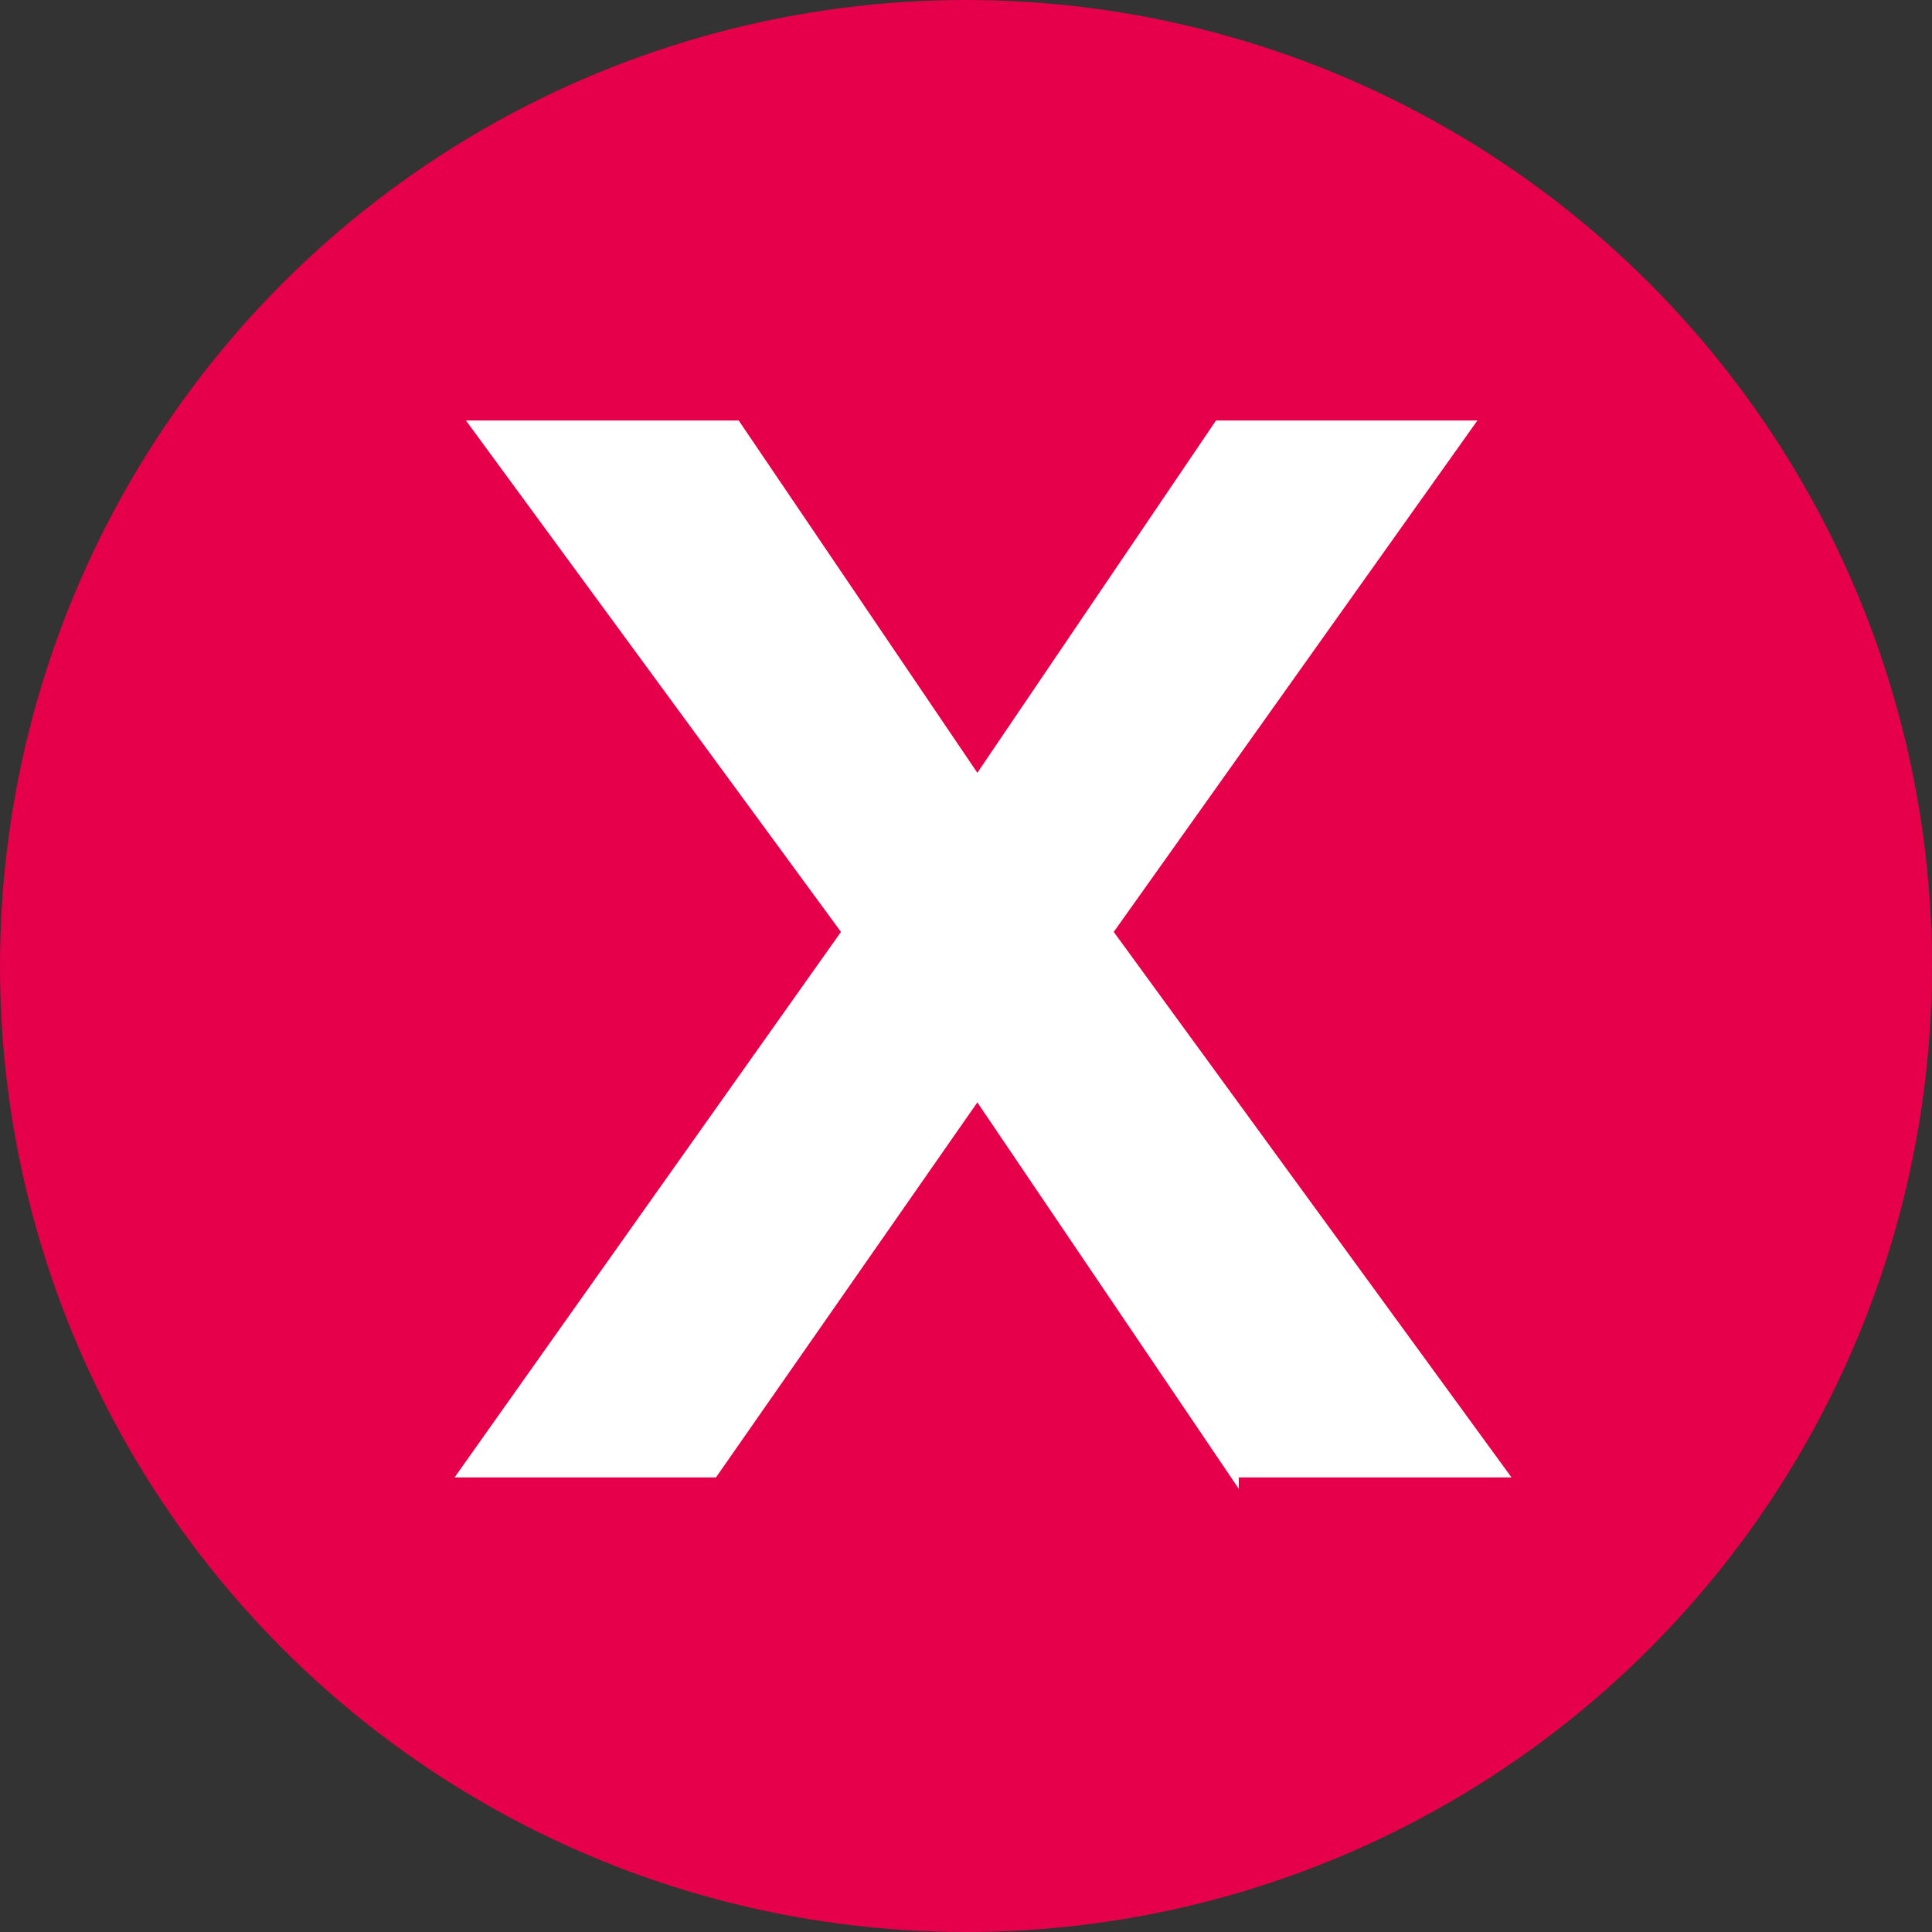
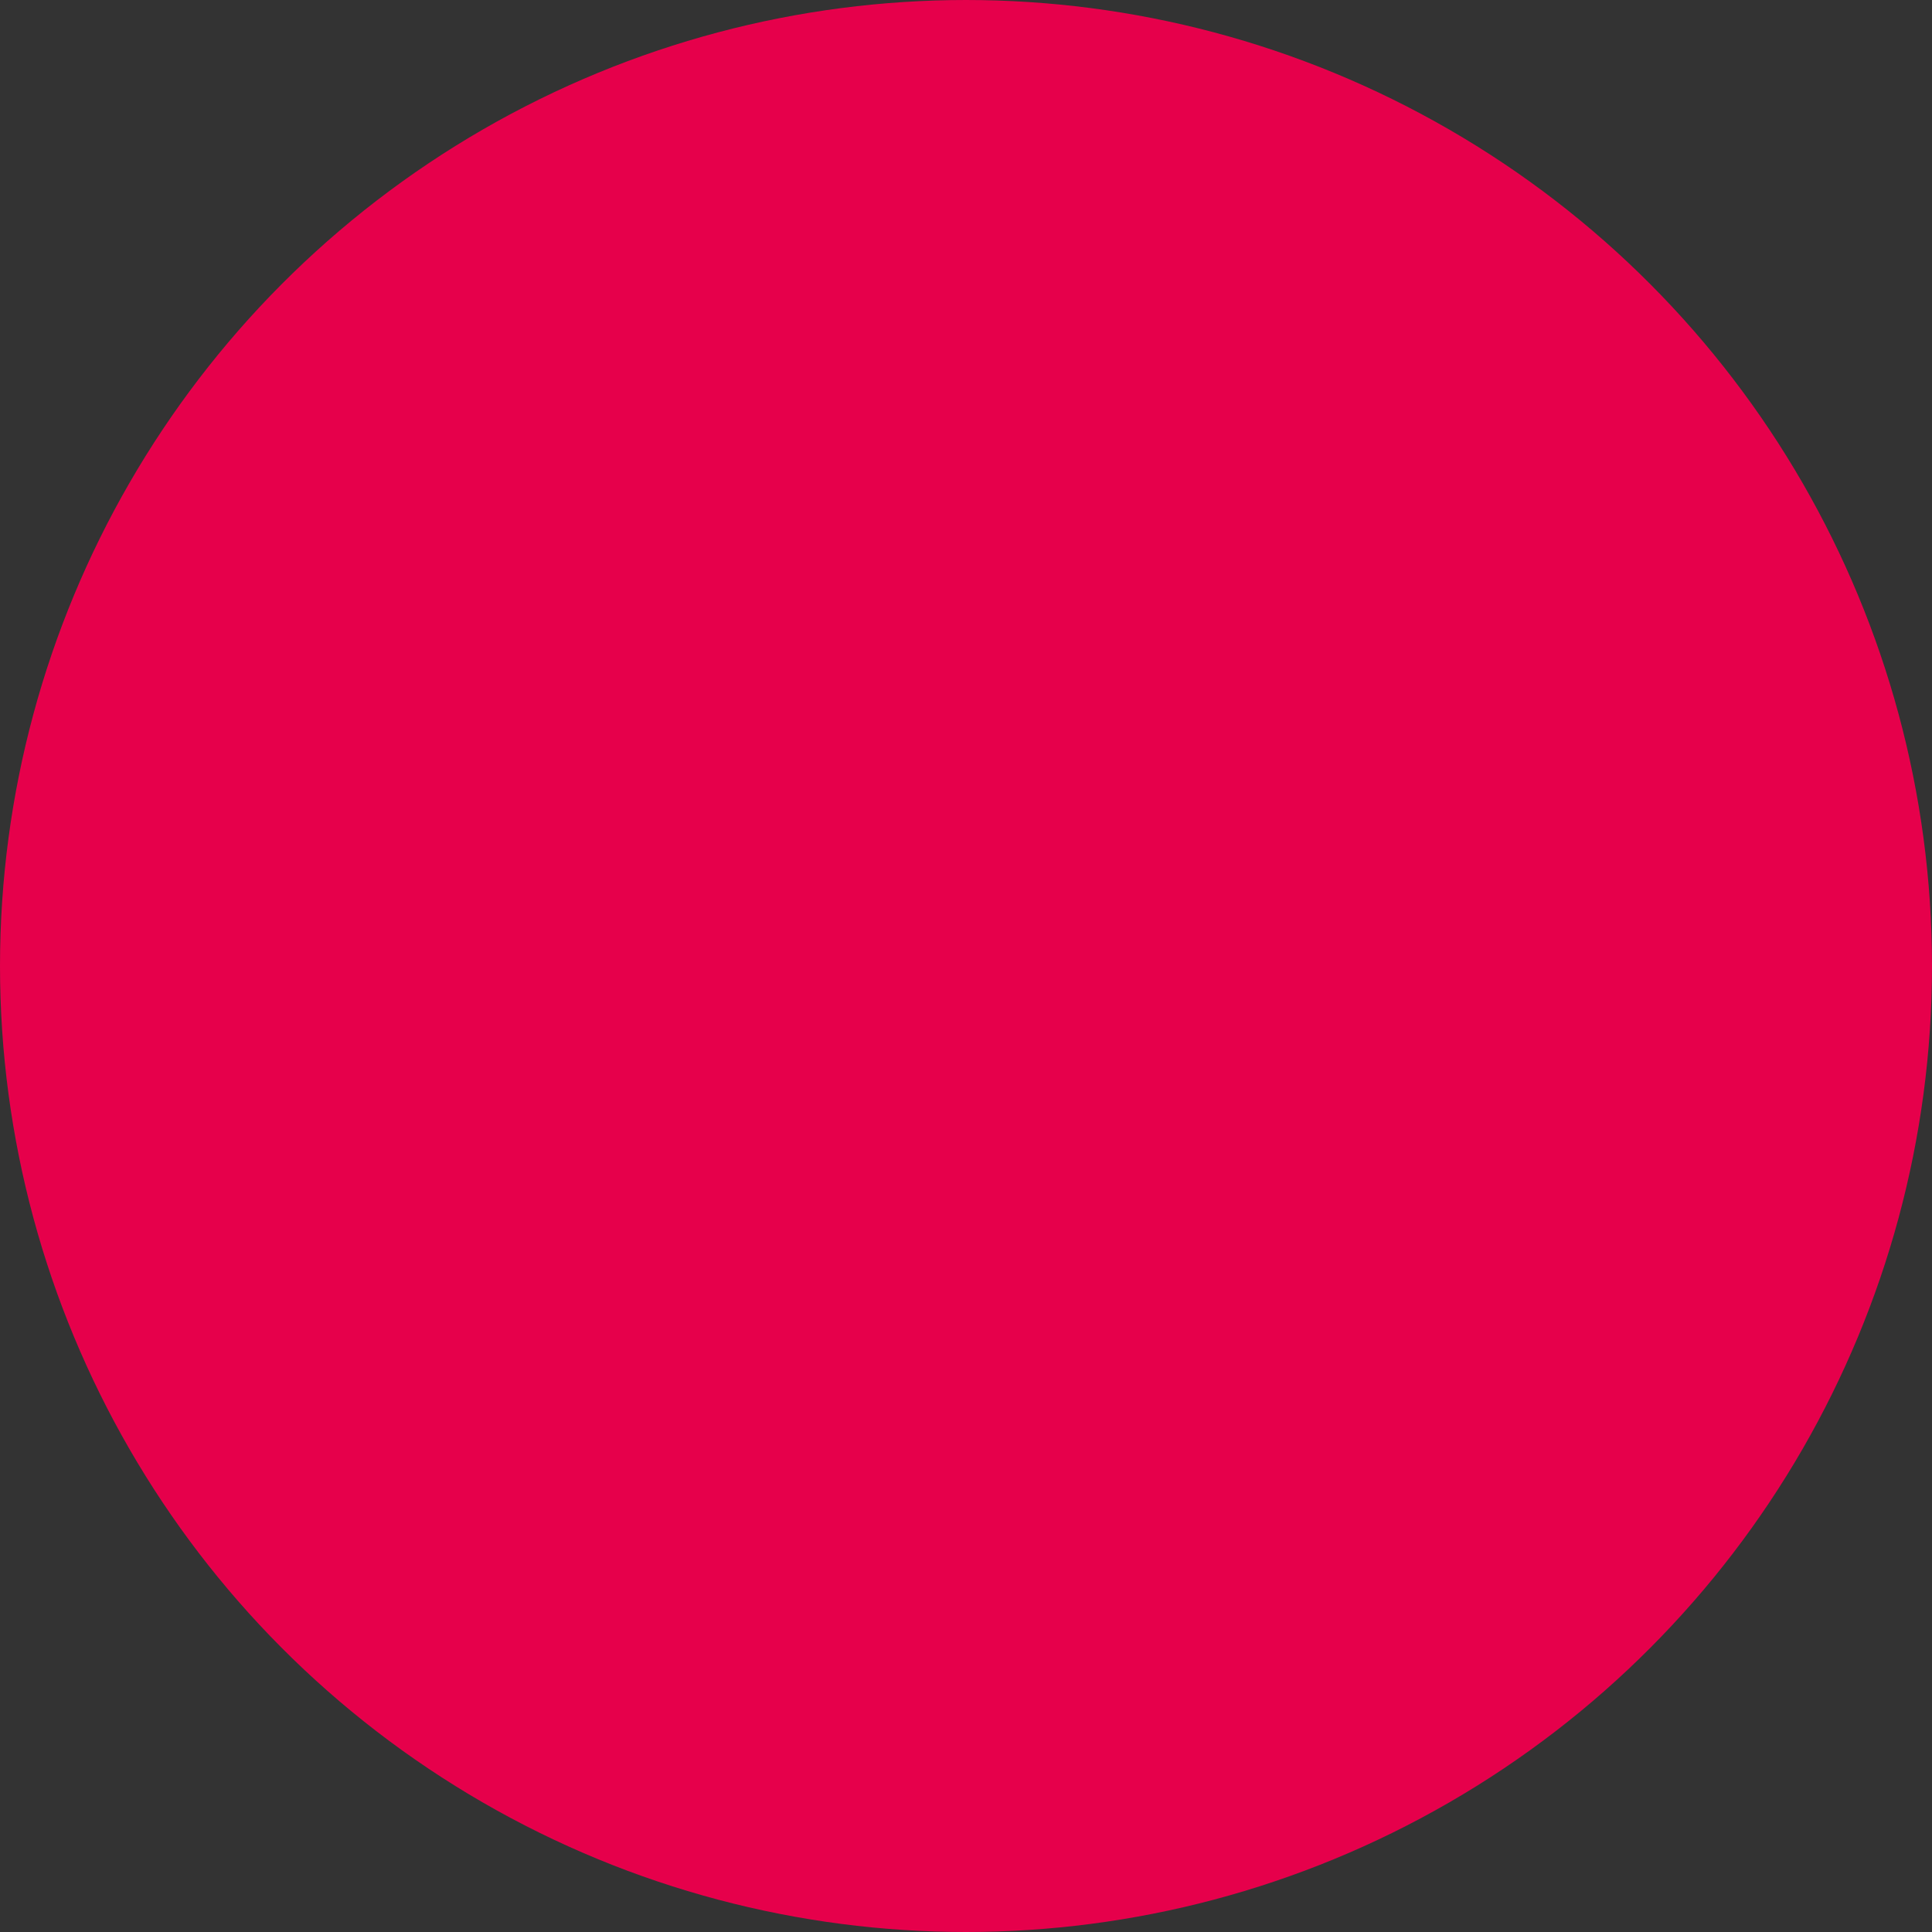
<svg xmlns="http://www.w3.org/2000/svg" version="1.1" id="Layer_1" x="0px" y="0px" viewBox="0 0 17 17" style="enable-background:new 0 0 17 17;" xml:space="preserve">
  <rect x="0" y="0" width="17" height="17" fill="#333333" stroke="none" />
  <style type="text/css">
	.st0{fill:#E6004B;stroke:#E6004B;stroke-miterlimit:10;}
	.st1{enable-background:new    ;}
	.st2{fill:#FFFFFF;}
</style>
  <circle class="st0" cx="8.5" cy="8.5" r="8" />
  <g class="st1">
-     <path class="st2" d="M10.9,13.1L8.6,9.7l-2.3,3.3H4l3.4-4.8L4.1,3.7h2.4l2.1,3.1l2.1-3.1h2.3L9.8,8.2l3.5,4.8H10.9z" />
-   </g>
+     </g>
</svg>